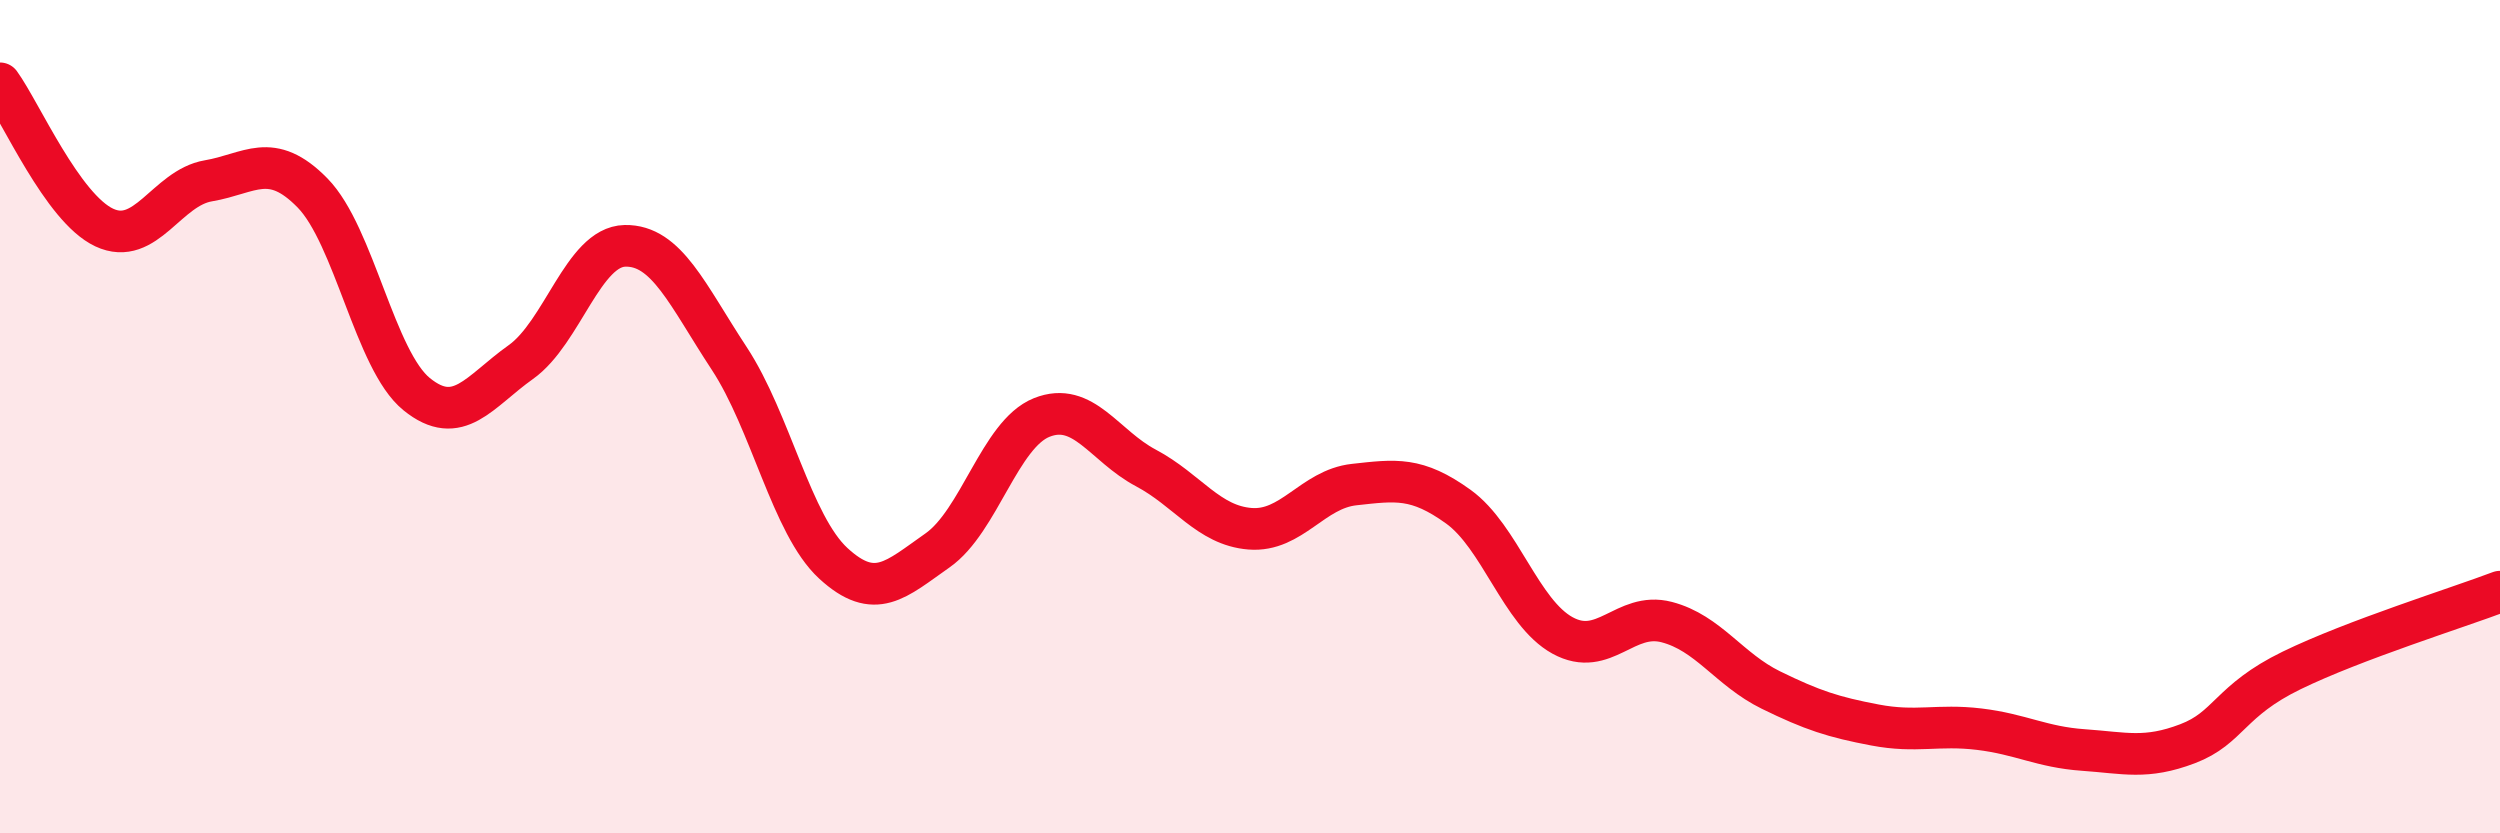
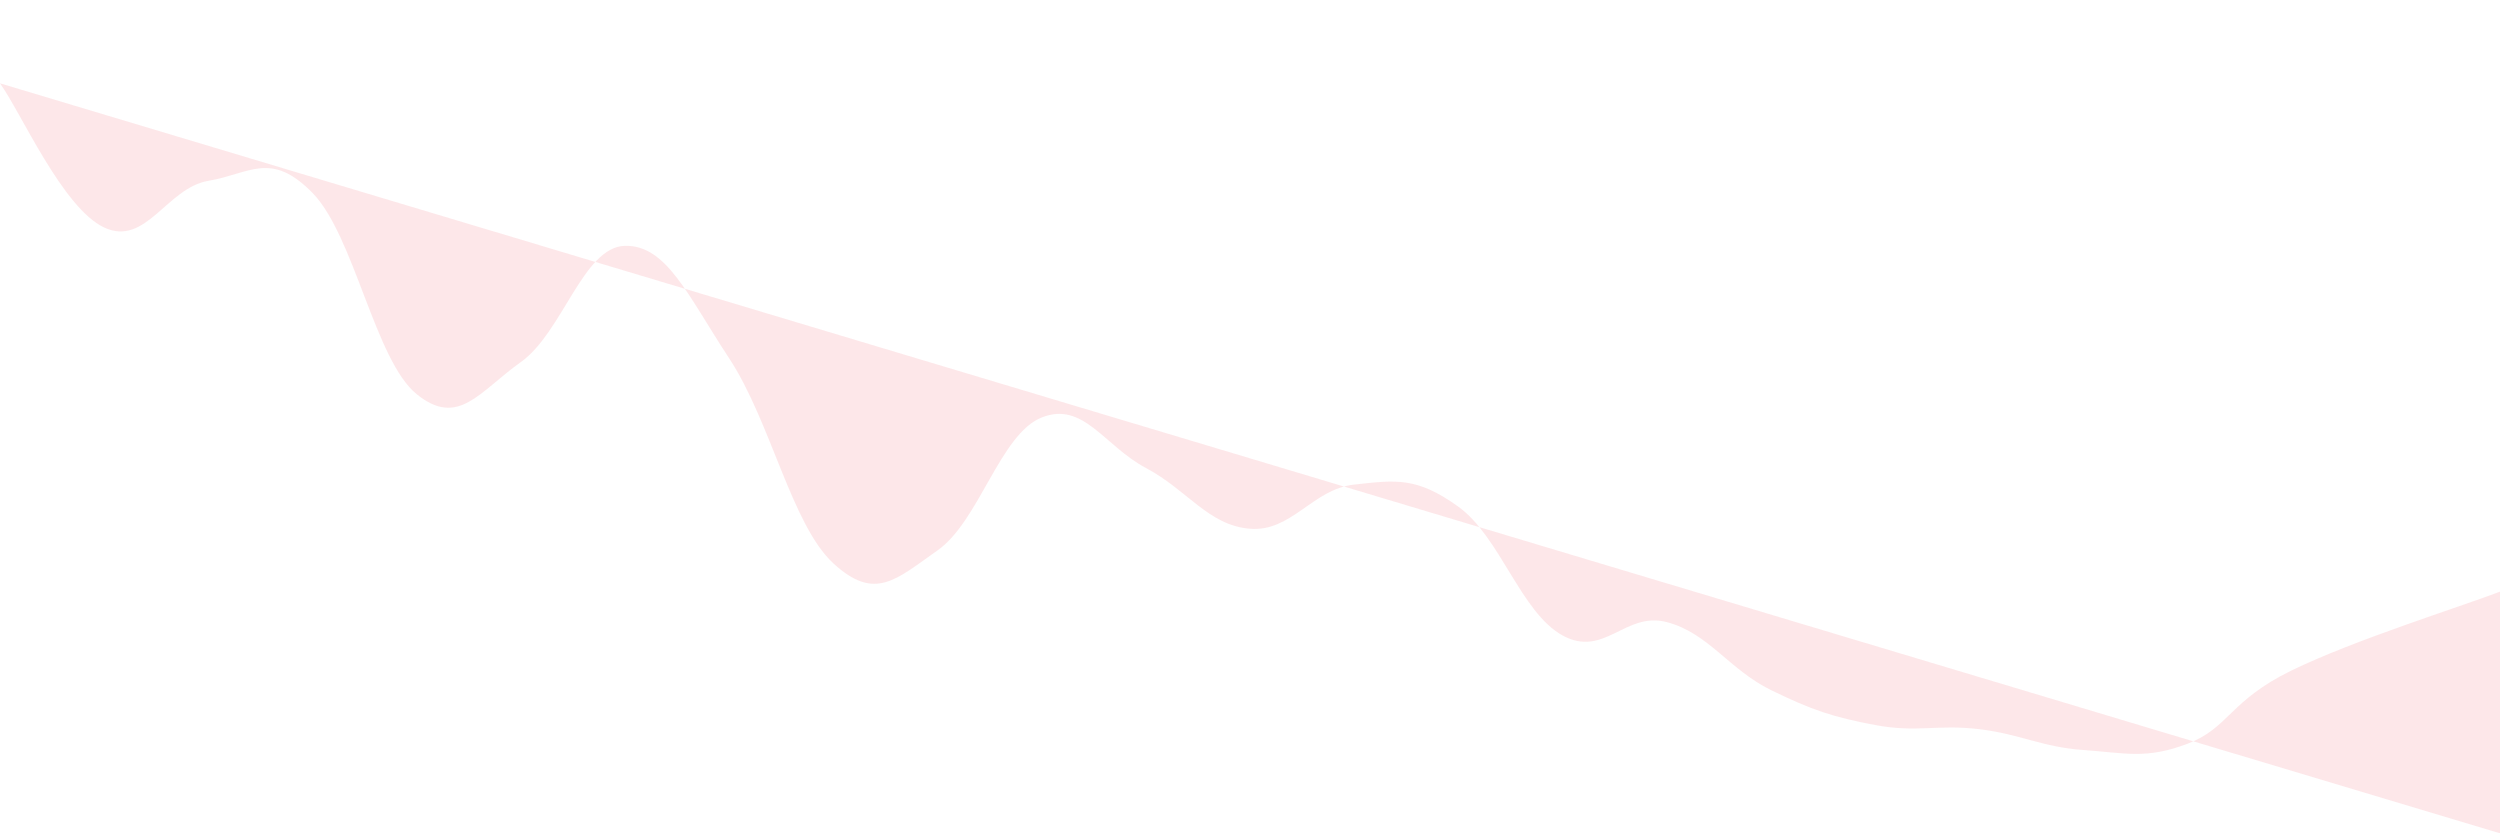
<svg xmlns="http://www.w3.org/2000/svg" width="60" height="20" viewBox="0 0 60 20">
-   <path d="M 0,2 C 0.5,2.69 1.5,4.99 2.5,5.46 C 3.5,5.93 4,4.51 5,4.34 C 6,4.17 6.5,3.61 7.5,4.63 C 8.5,5.65 9,8.65 10,9.46 C 11,10.27 11.5,9.4 12.5,8.69 C 13.5,7.98 14,5.92 15,5.9 C 16,5.88 16.5,7.08 17.5,8.6 C 18.5,10.12 19,12.6 20,13.52 C 21,14.44 21.5,13.91 22.5,13.21 C 23.5,12.51 24,10.42 25,10.02 C 26,9.62 26.5,10.7 27.5,11.23 C 28.5,11.76 29,12.61 30,12.69 C 31,12.77 31.5,11.74 32.5,11.63 C 33.5,11.52 34,11.44 35,12.16 C 36,12.88 36.5,14.7 37.5,15.25 C 38.5,15.8 39,14.67 40,14.93 C 41,15.19 41.5,16.07 42.5,16.56 C 43.5,17.05 44,17.21 45,17.4 C 46,17.59 46.5,17.38 47.5,17.5 C 48.5,17.62 49,17.93 50,18 C 51,18.07 51.5,18.23 52.5,17.85 C 53.5,17.47 53.5,16.82 55,16.09 C 56.5,15.36 59,14.58 60,14.2L60 20L0 20Z" fill="#EB0A25" opacity="0.1" stroke-linecap="round" stroke-linejoin="round" />
-   <path d="M 0,2 C 0.5,2.69 1.5,4.99 2.5,5.46 C 3.5,5.93 4,4.51 5,4.34 C 6,4.17 6.5,3.61 7.5,4.63 C 8.5,5.65 9,8.65 10,9.46 C 11,10.27 11.5,9.4 12.5,8.69 C 13.5,7.98 14,5.92 15,5.9 C 16,5.88 16.5,7.08 17.5,8.6 C 18.5,10.12 19,12.6 20,13.52 C 21,14.44 21.5,13.91 22.5,13.21 C 23.5,12.51 24,10.42 25,10.02 C 26,9.62 26.5,10.7 27.5,11.23 C 28.5,11.76 29,12.61 30,12.69 C 31,12.77 31.5,11.74 32.5,11.63 C 33.5,11.52 34,11.44 35,12.16 C 36,12.88 36.5,14.7 37.5,15.25 C 38.5,15.8 39,14.67 40,14.93 C 41,15.19 41.5,16.07 42.5,16.56 C 43.5,17.05 44,17.21 45,17.4 C 46,17.59 46.5,17.38 47.5,17.5 C 48.5,17.62 49,17.93 50,18 C 51,18.07 51.5,18.23 52.5,17.85 C 53.5,17.47 53.5,16.82 55,16.09 C 56.5,15.36 59,14.58 60,14.2" stroke="#EB0A25" stroke-width="1" fill="none" stroke-linecap="round" stroke-linejoin="round" />
+   <path d="M 0,2 C 0.5,2.69 1.5,4.99 2.5,5.46 C 3.5,5.93 4,4.51 5,4.34 C 6,4.17 6.5,3.61 7.5,4.63 C 8.5,5.65 9,8.65 10,9.46 C 11,10.27 11.5,9.4 12.5,8.69 C 13.5,7.98 14,5.92 15,5.9 C 16,5.88 16.5,7.08 17.5,8.6 C 18.5,10.12 19,12.6 20,13.52 C 21,14.44 21.5,13.91 22.5,13.21 C 23.5,12.51 24,10.42 25,10.02 C 26,9.62 26.5,10.7 27.5,11.23 C 28.5,11.76 29,12.61 30,12.69 C 31,12.77 31.5,11.74 32.5,11.63 C 33.5,11.52 34,11.44 35,12.16 C 36,12.88 36.5,14.7 37.5,15.25 C 38.5,15.8 39,14.67 40,14.93 C 41,15.19 41.5,16.07 42.5,16.56 C 43.5,17.05 44,17.21 45,17.4 C 46,17.59 46.5,17.38 47.5,17.5 C 48.5,17.62 49,17.93 50,18 C 51,18.07 51.5,18.23 52.5,17.85 C 53.5,17.47 53.5,16.82 55,16.09 C 56.5,15.36 59,14.58 60,14.2L60 20Z" fill="#EB0A25" opacity="0.1" stroke-linecap="round" stroke-linejoin="round" />
</svg>